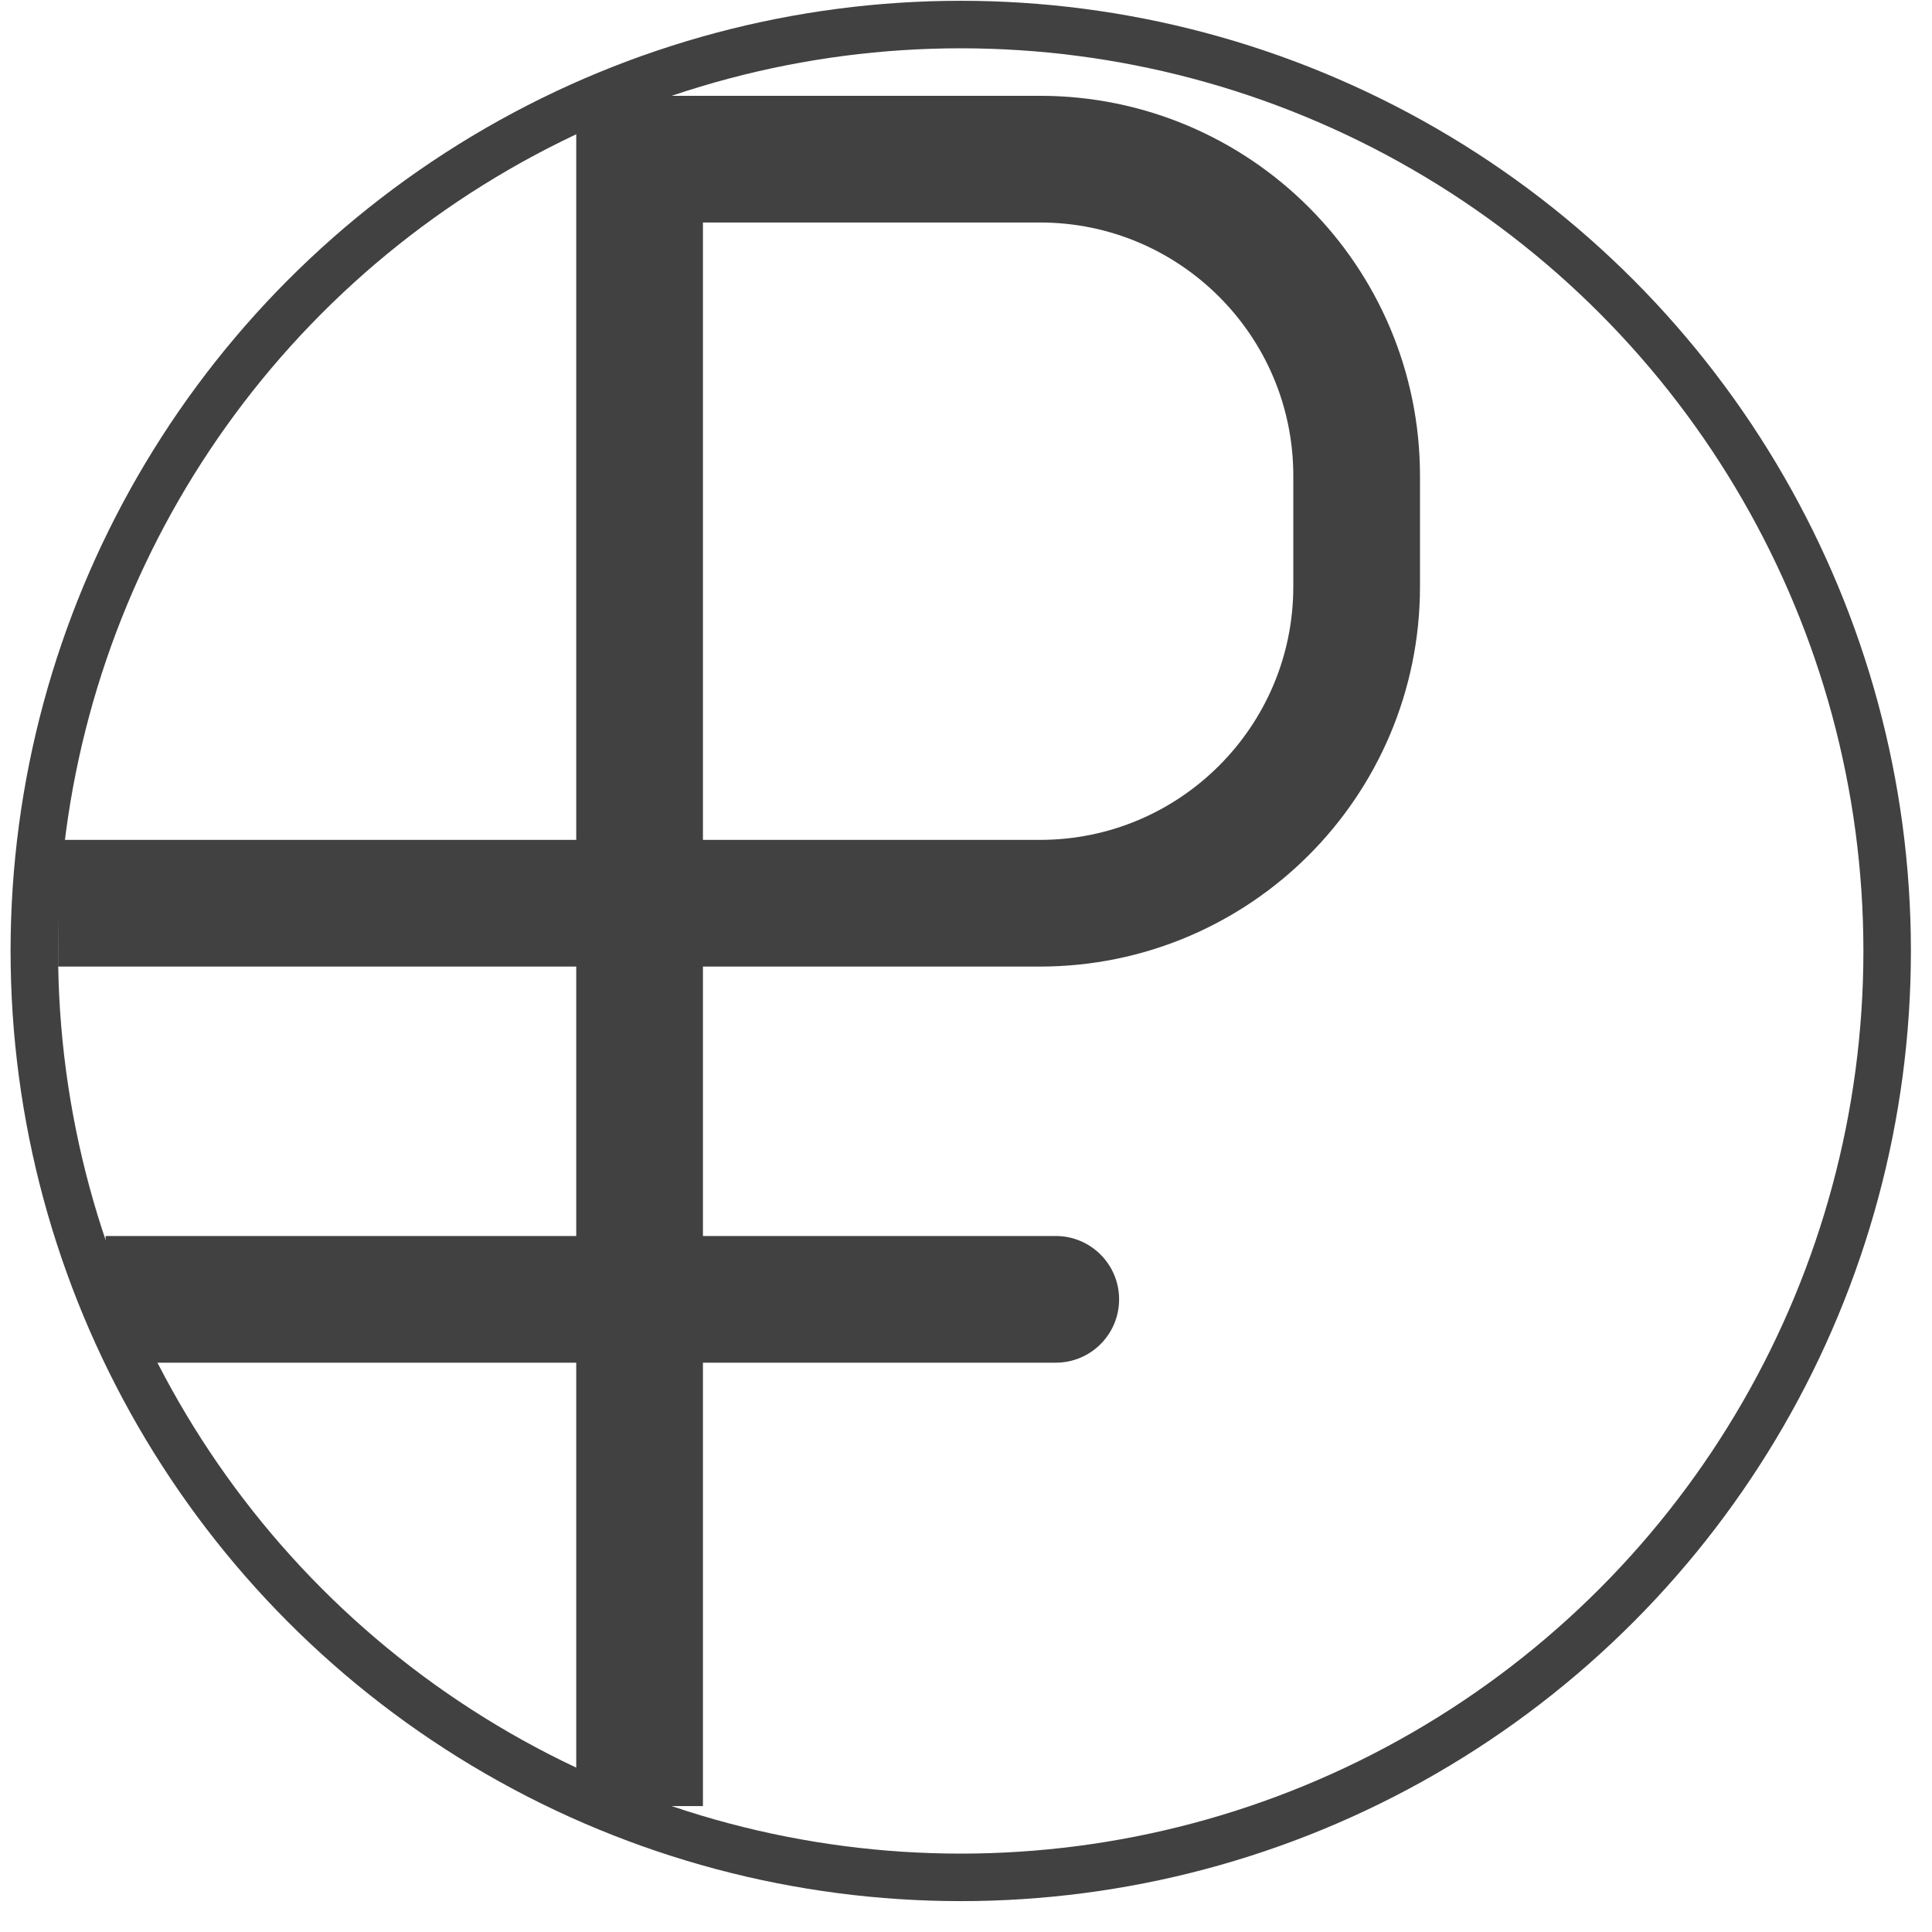
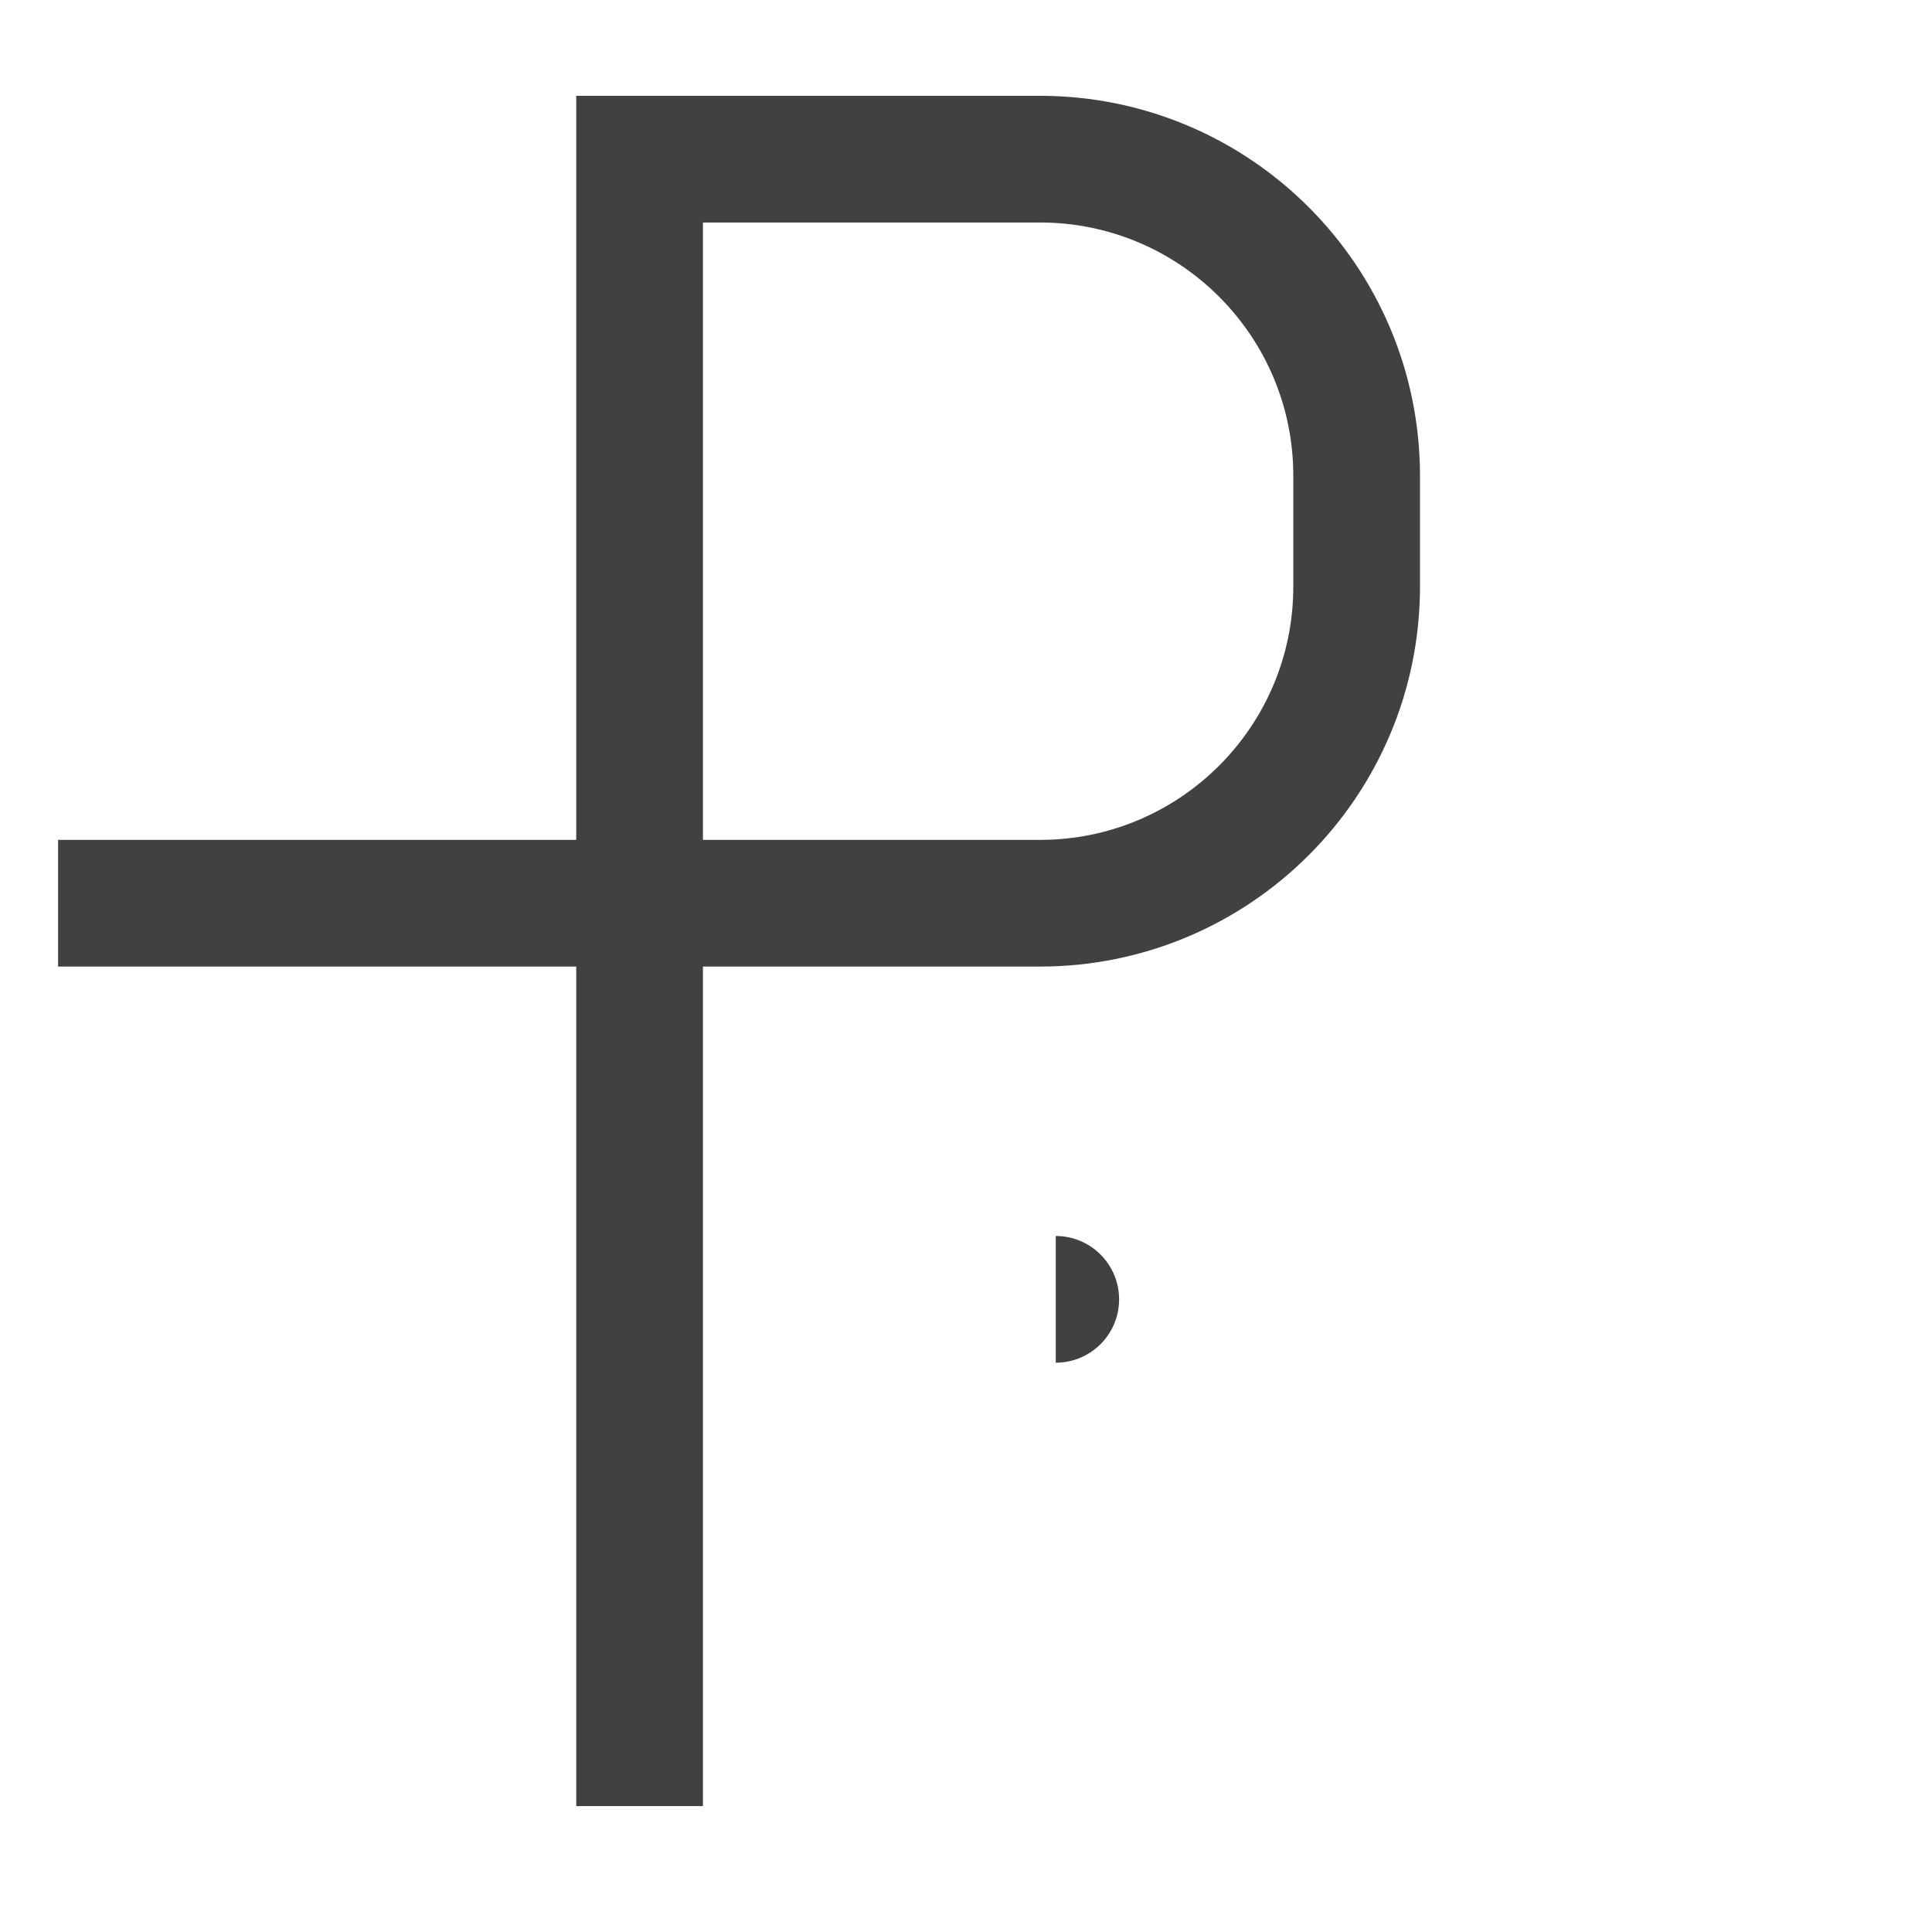
<svg xmlns="http://www.w3.org/2000/svg" width="61" height="61" viewBox="0 0 61 61" fill="none">
-   <circle cx="30.334" cy="30.025" r="29.25" stroke="#414141" stroke-width="1.5" />
  <path d="M20.194 57.025V5.025H32.834C38.357 5.025 42.834 9.503 42.834 15.025V18.518C42.834 24.041 38.357 28.518 32.834 28.518L1.834 28.518" stroke="#414141" stroke-width="4" />
-   <path d="M33.334 43.025C34.439 43.025 35.334 42.13 35.334 41.025C35.334 39.921 34.439 39.025 33.334 39.025V43.025ZM3.334 43.025H33.334V39.025H3.334V43.025Z" fill="#414141" />
+   <path d="M33.334 43.025C34.439 43.025 35.334 42.13 35.334 41.025C35.334 39.921 34.439 39.025 33.334 39.025V43.025ZM3.334 43.025H33.334V39.025V43.025Z" fill="#414141" />
</svg>